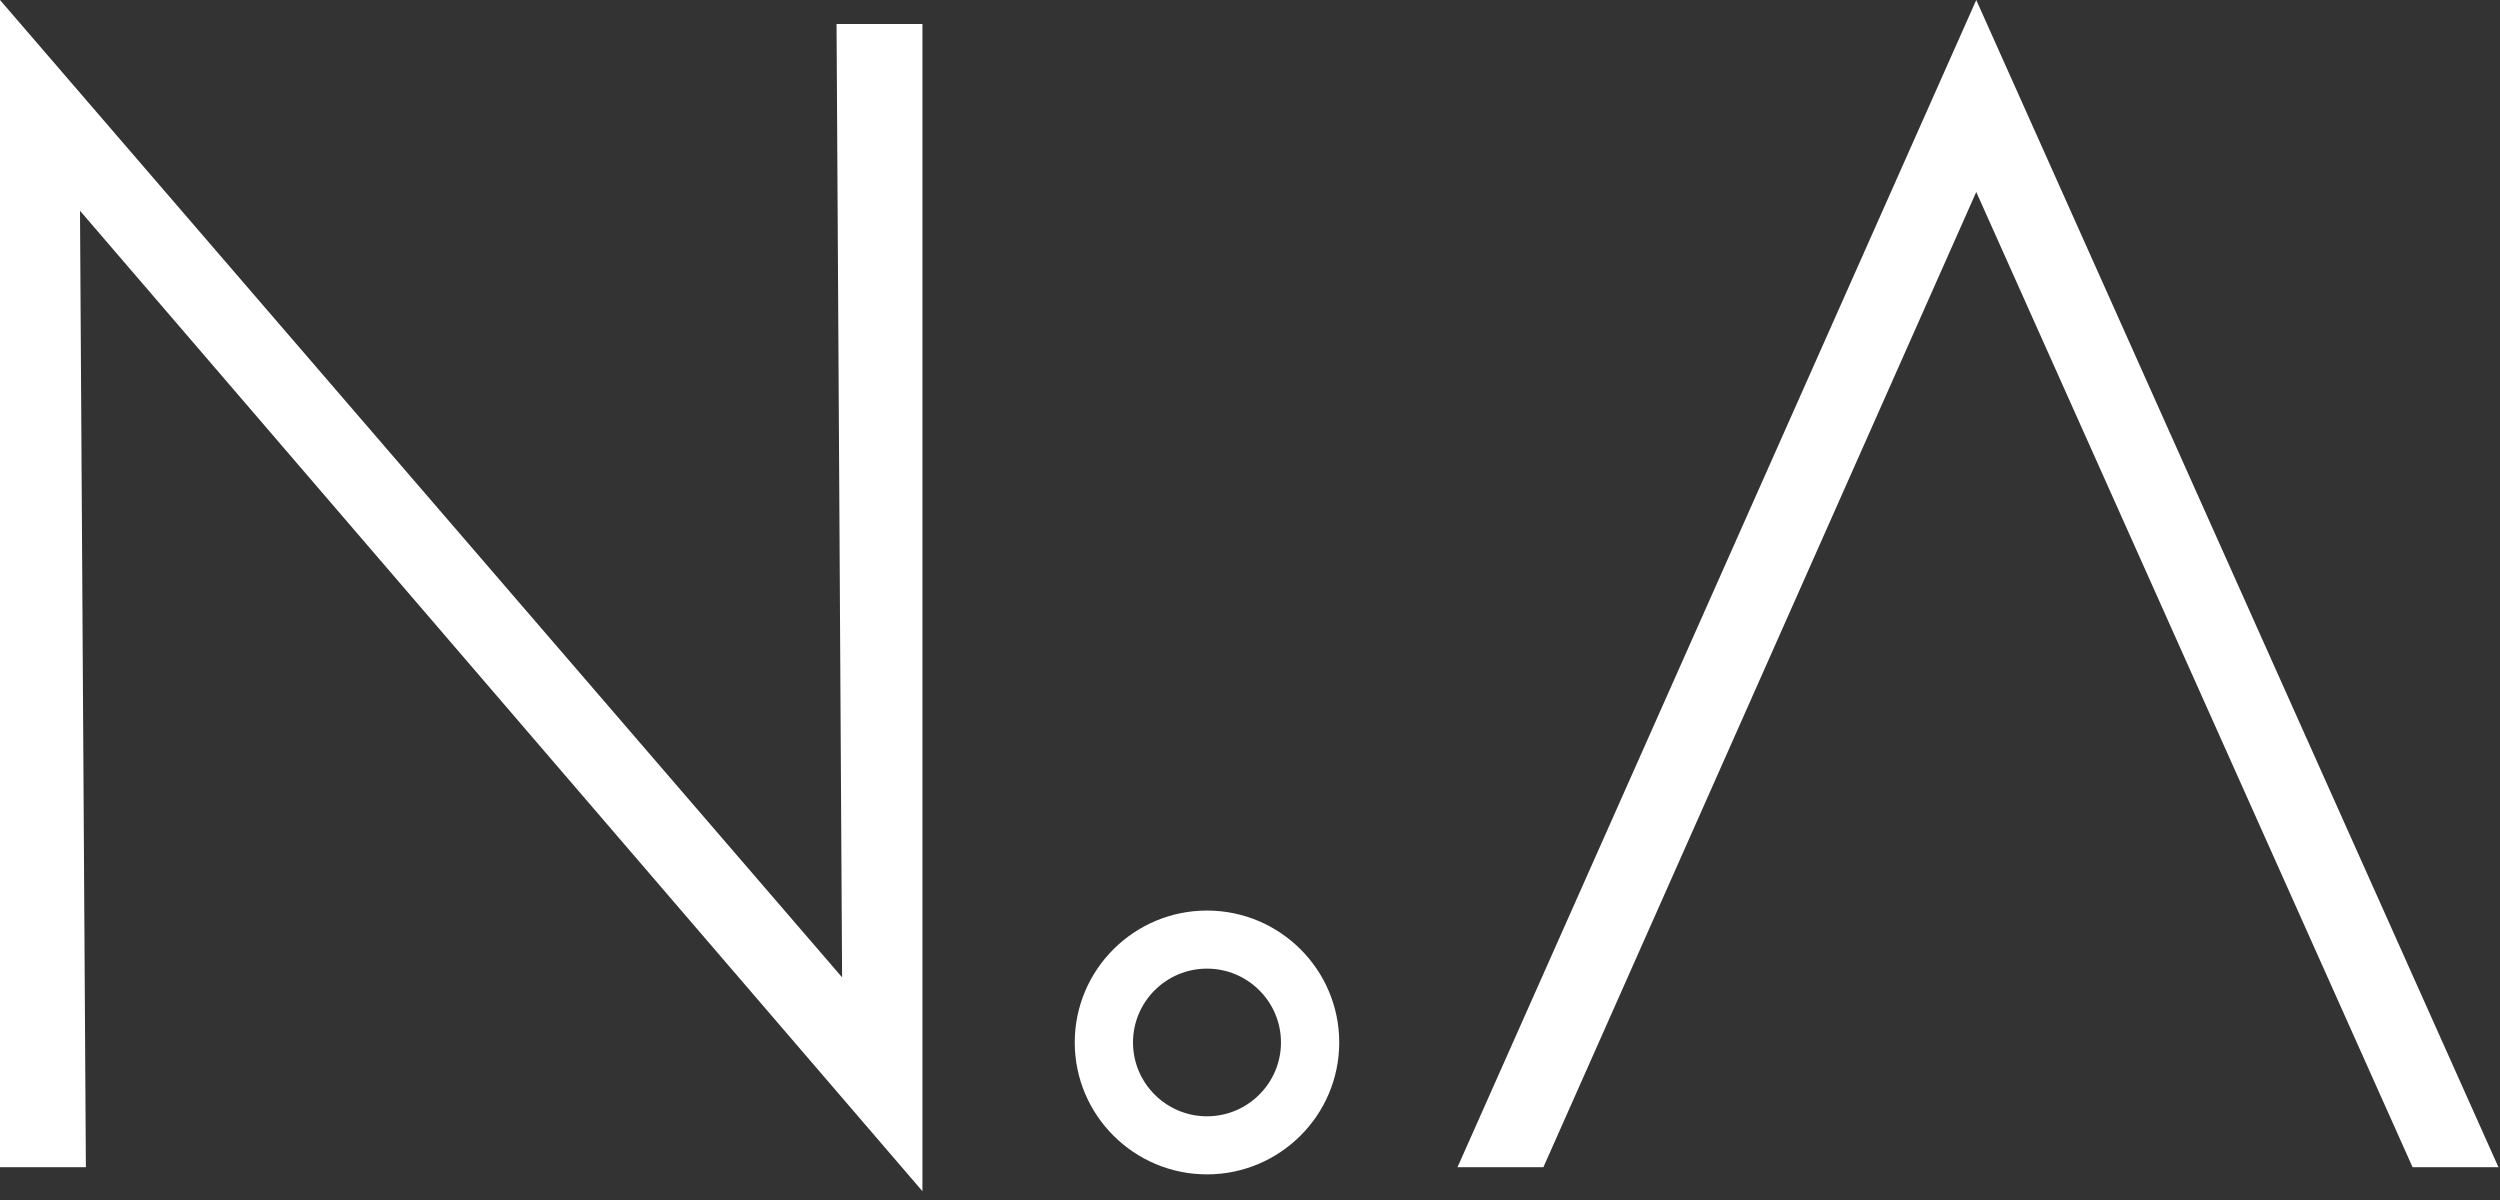
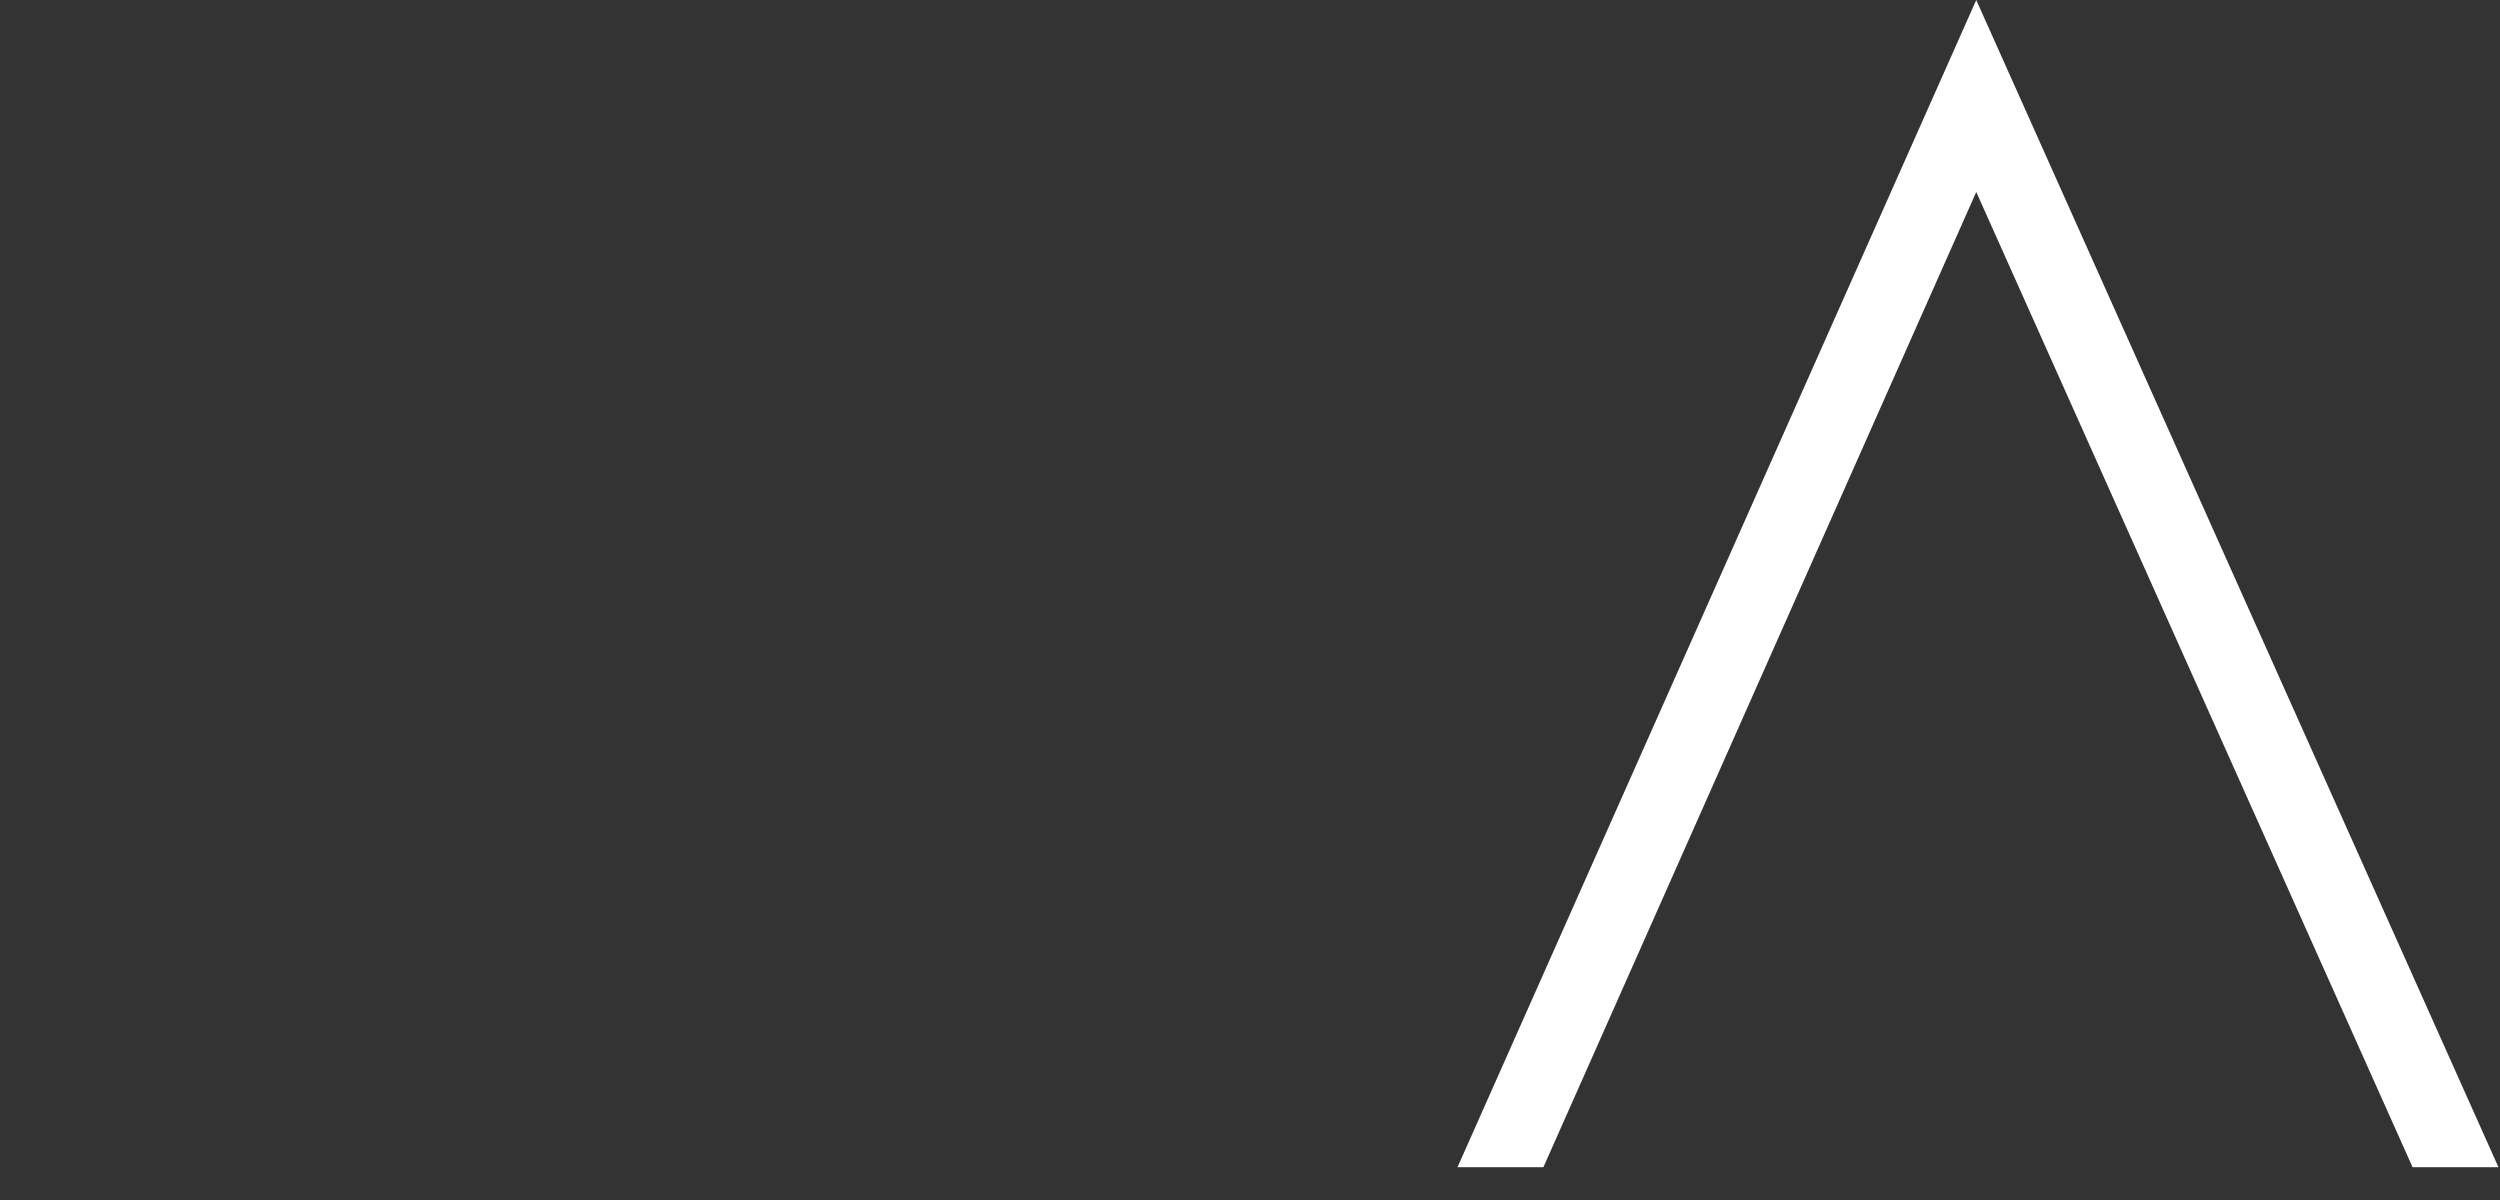
<svg xmlns="http://www.w3.org/2000/svg" width="100px" height="48px" viewBox="0 0 100 48" version="1.1">
  <rect x="0" y="0" width="100" height="48" fill="#333333" stroke="none" />
  <title>nikki_logo-compact</title>
  <desc>Created with Sketch.</desc>
  <g id="Symbols" stroke="none" stroke-width="1" fill="none" fill-rule="evenodd">
    <g id="Nikki_logo-compact" fill="#FFFFFF">
      <g id="nikki_logo-compact">
-         <polygon id="Fill-1" points="0 0 0 46.688 3.435 46.688 3.2 8.43 36.897 47.648 36.897 0.96 33.462 0.96 33.684 39.094" />
        <polygon id="Fill-2" points="79.05 0 58.3 46.688 61.736 46.688 79.05 7.679 96.503 46.688 99.938 46.688" />
-         <path d="M48.279,44.652 C46.647,44.652 45.32,43.326 45.32,41.698 C45.32,40.07 46.647,38.745 48.279,38.745 C49.912,38.745 51.239,40.07 51.239,41.698 C51.239,43.326 49.912,44.652 48.279,44.652 M48.279,36.422 C45.362,36.422 42.99,38.787 42.99,41.698 C42.99,44.608 45.362,46.975 48.279,46.975 C51.196,46.975 53.569,44.608 53.569,41.698 C53.569,38.787 51.196,36.422 48.279,36.422" id="Fill-3" />
      </g>
    </g>
  </g>
</svg>